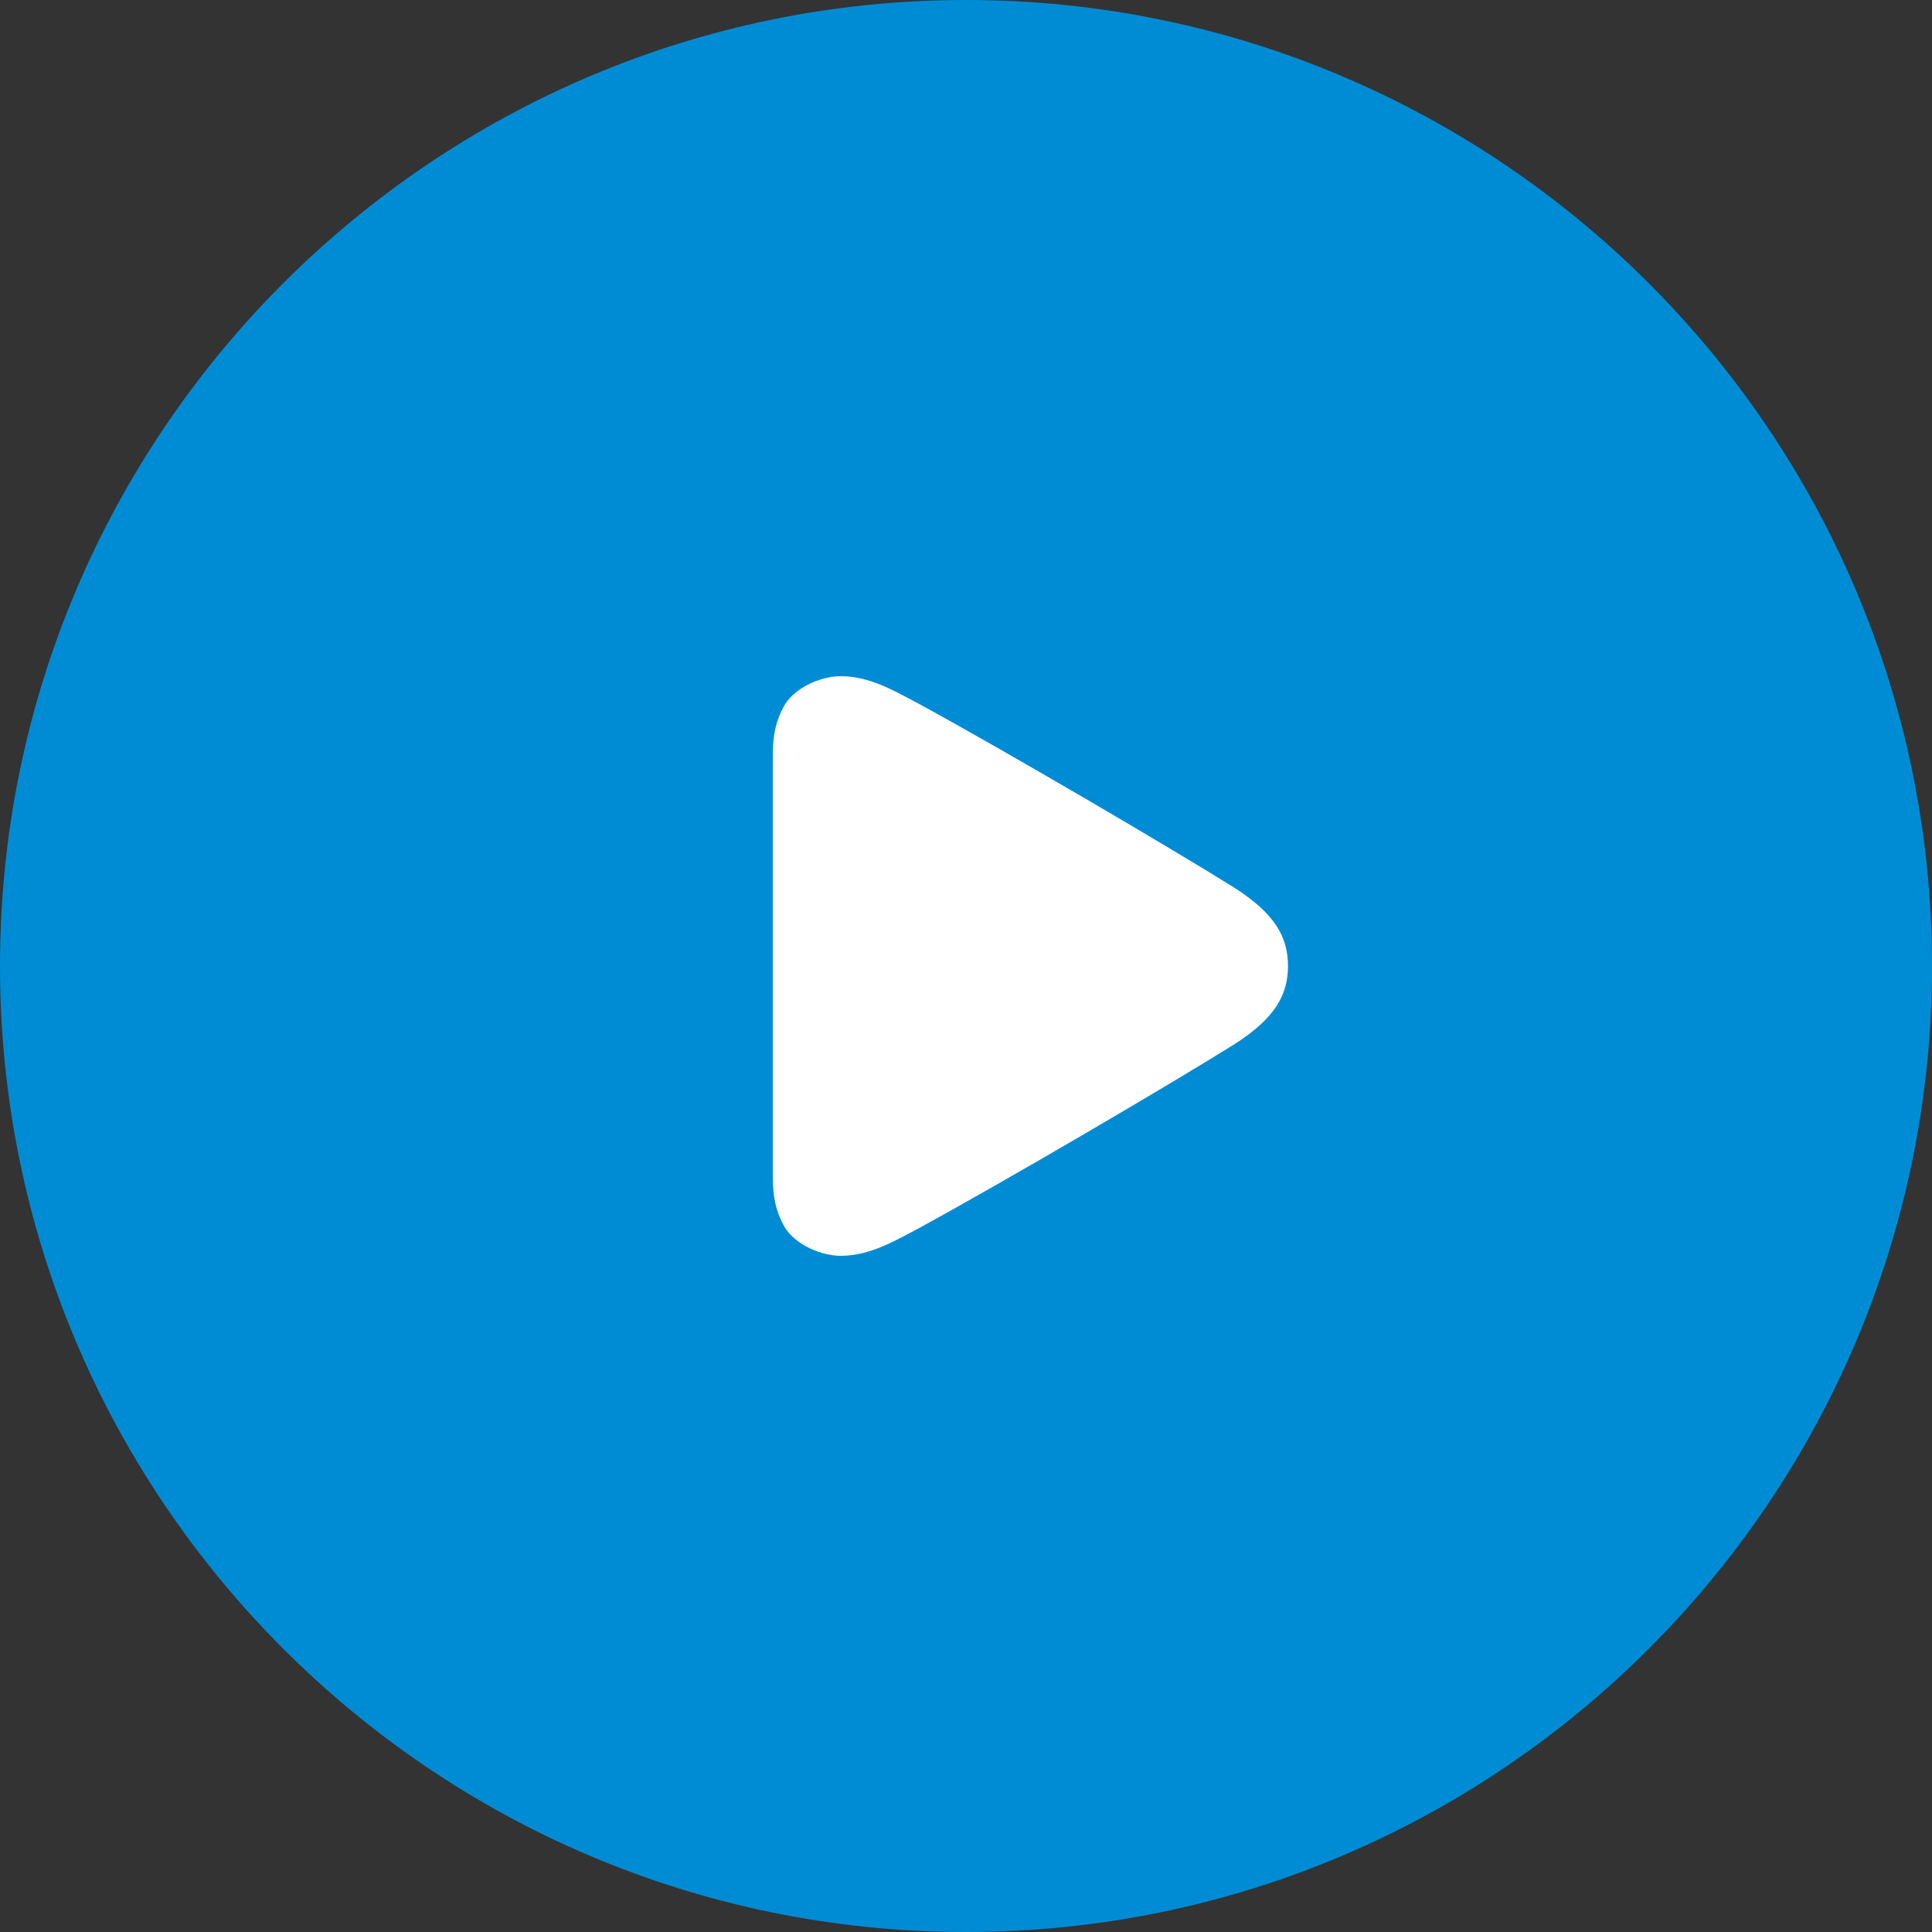
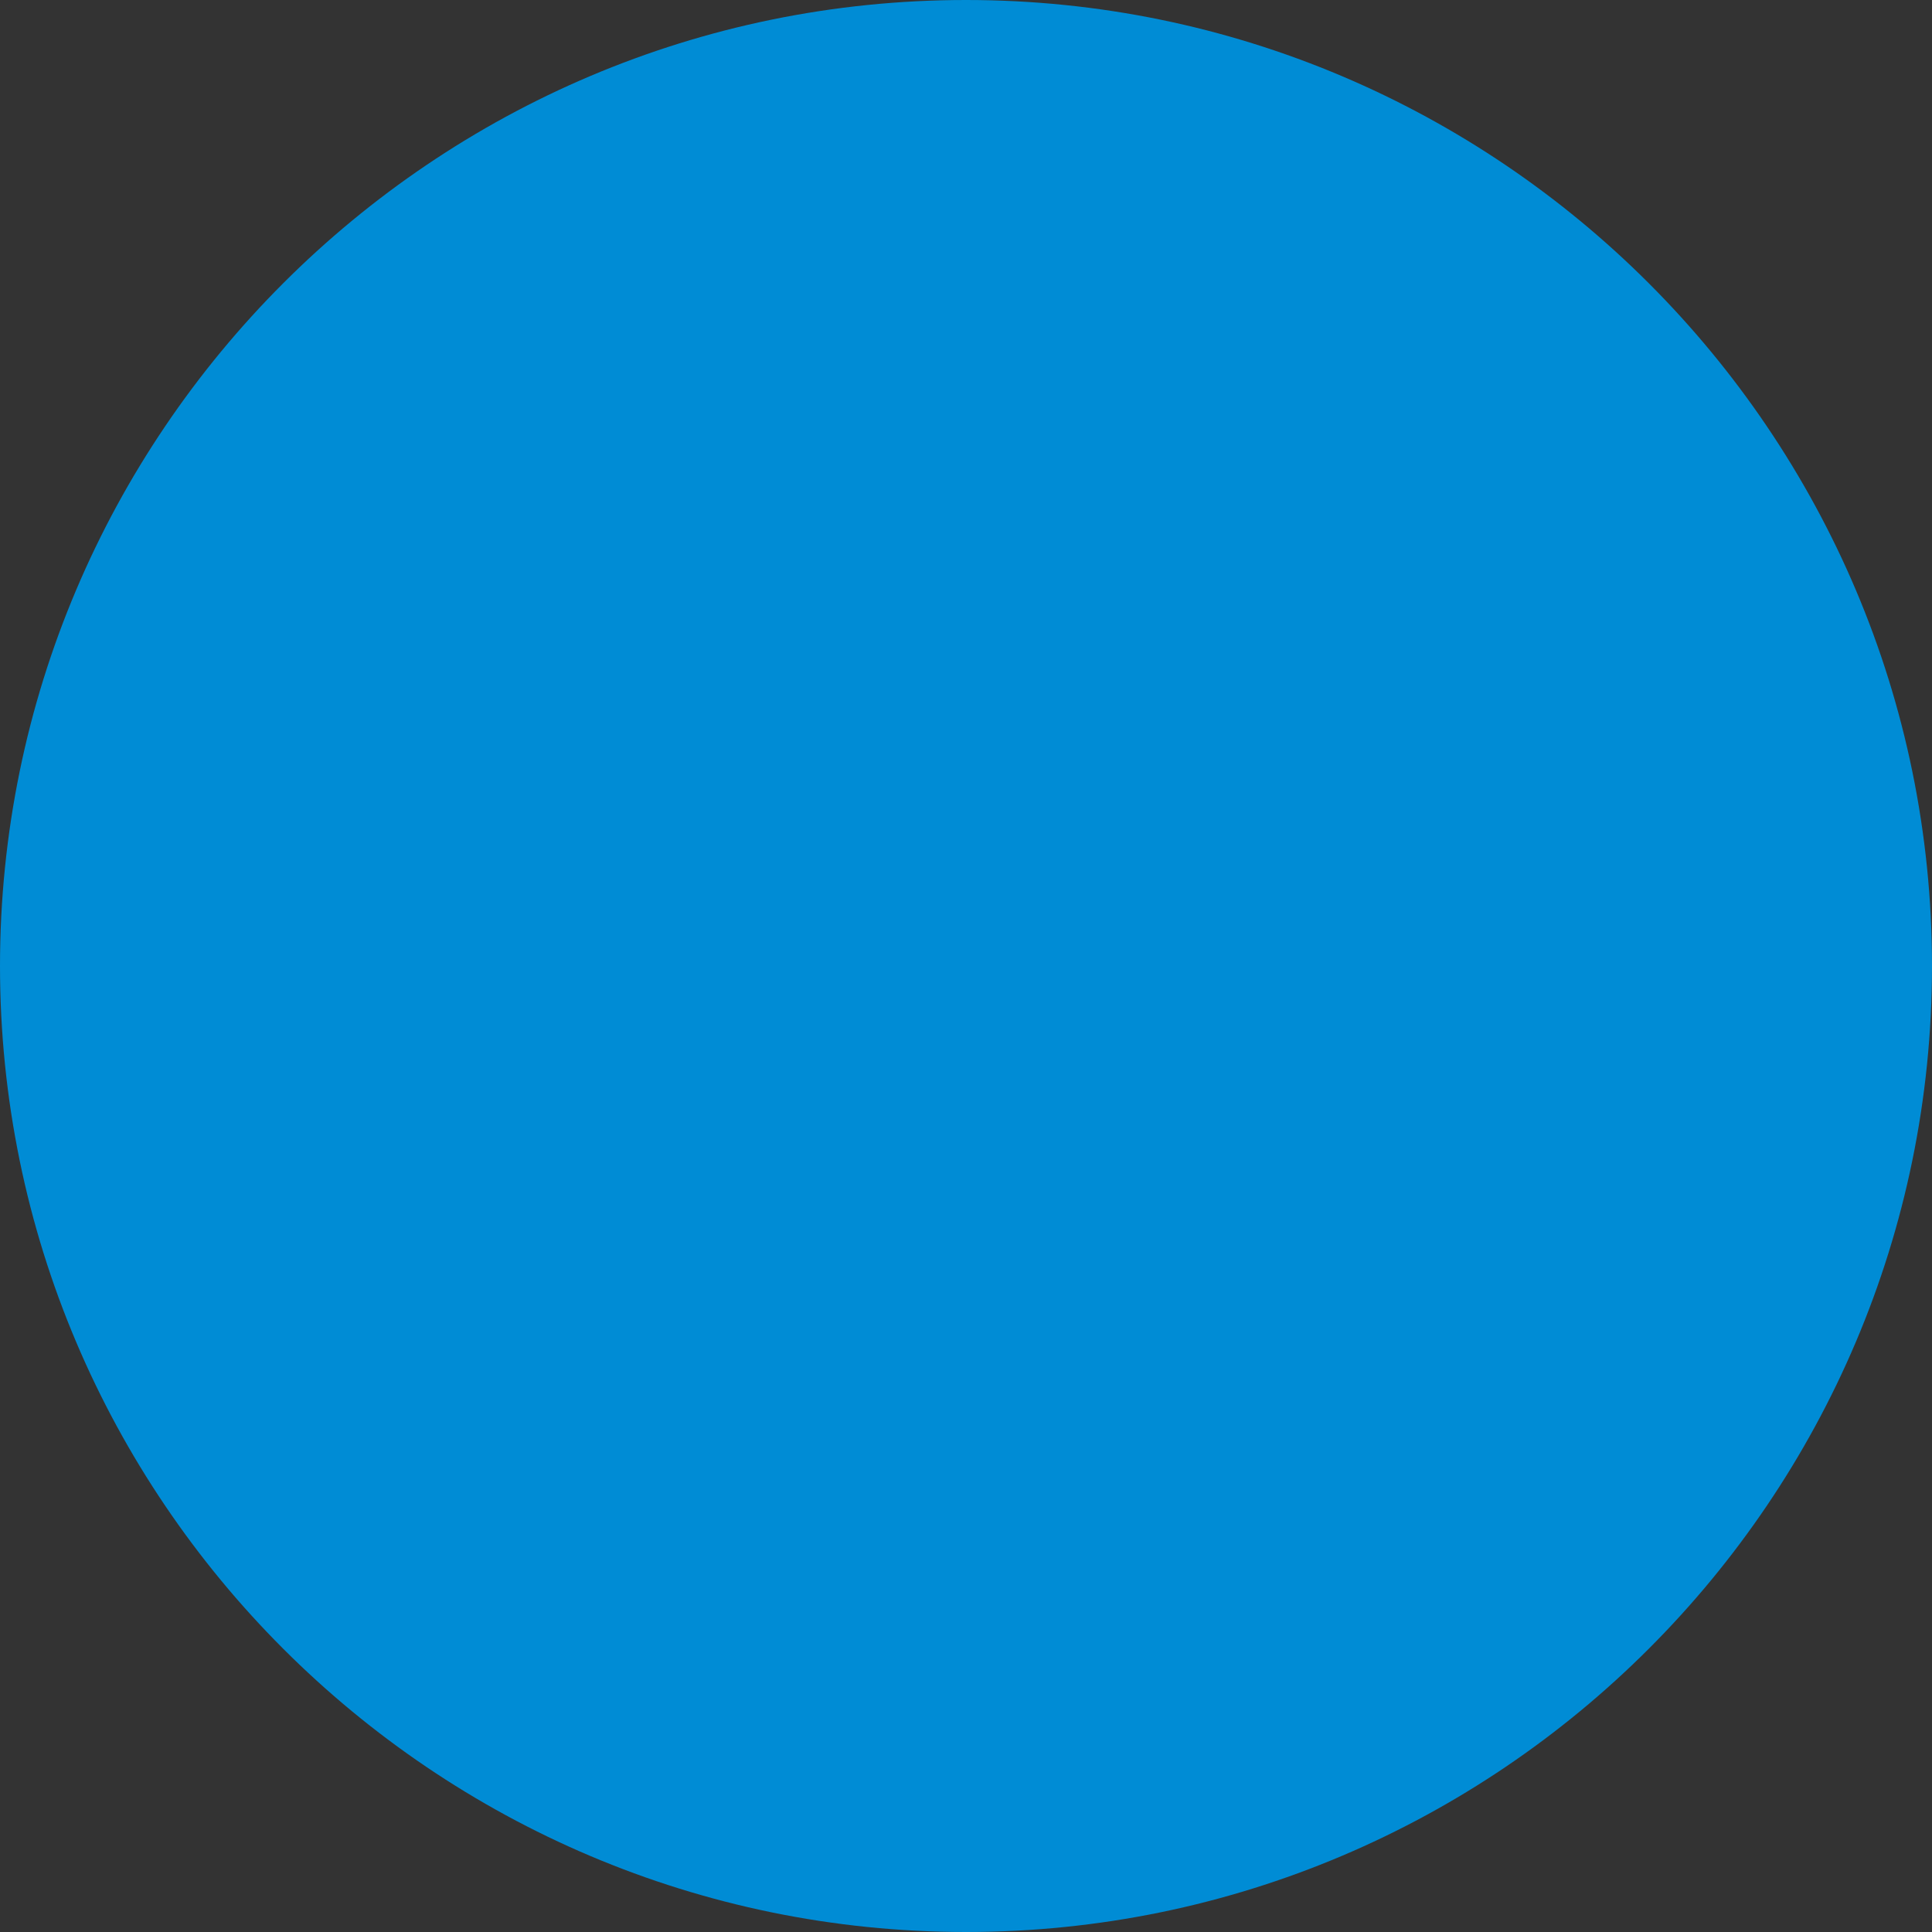
<svg xmlns="http://www.w3.org/2000/svg" width="50px" height="50px" viewBox="0 0 50 50" version="1.1">
  <rect x="0" y="0" width="50" height="50" fill="#333333" stroke="none" />
  <title>Buttons/play-video-small</title>
  <desc>Created with Sketch.</desc>
  <g id="Buttons/play-video-small" stroke="none" stroke-width="1" fill="none" fill-rule="evenodd">
-     <path d="M25,0 C11.213,0 0,11.213 0,25 C0,38.787 11.213,50 25,50 C38.787,50 50,38.787 50,25 C50,11.213 38.787,0 25,0 Z" id="Path" fill="#008CD5" fill-rule="nonzero" />
-     <path d="M21.754,17.5 C21.273,17.5 20.609,17.769 20.318,18.224 C20.072,18.653 20,19.036 20,19.545 L20,30.455 C20,30.964 20.072,31.347 20.318,31.776 C20.609,32.231 21.273,32.5 21.754,32.5 C22.501,32.5 23.11,32.138 23.739,31.808 C26.013,30.57 30.319,28.043 31.93,27.035 C32.983,26.367 33.333,25.76 33.333,25 C33.333,24.24 32.983,23.633 31.93,22.965 C30.319,21.957 26.013,19.43 23.739,18.192 C23.11,17.862 22.501,17.5 21.754,17.5 Z" id="Path" fill="#FFFFFF" fill-rule="nonzero" />
+     <path d="M25,0 C11.213,0 0,11.213 0,25 C0,38.787 11.213,50 25,50 C38.787,50 50,38.787 50,25 C50,11.213 38.787,0 25,0 " id="Path" fill="#008CD5" fill-rule="nonzero" />
  </g>
</svg>